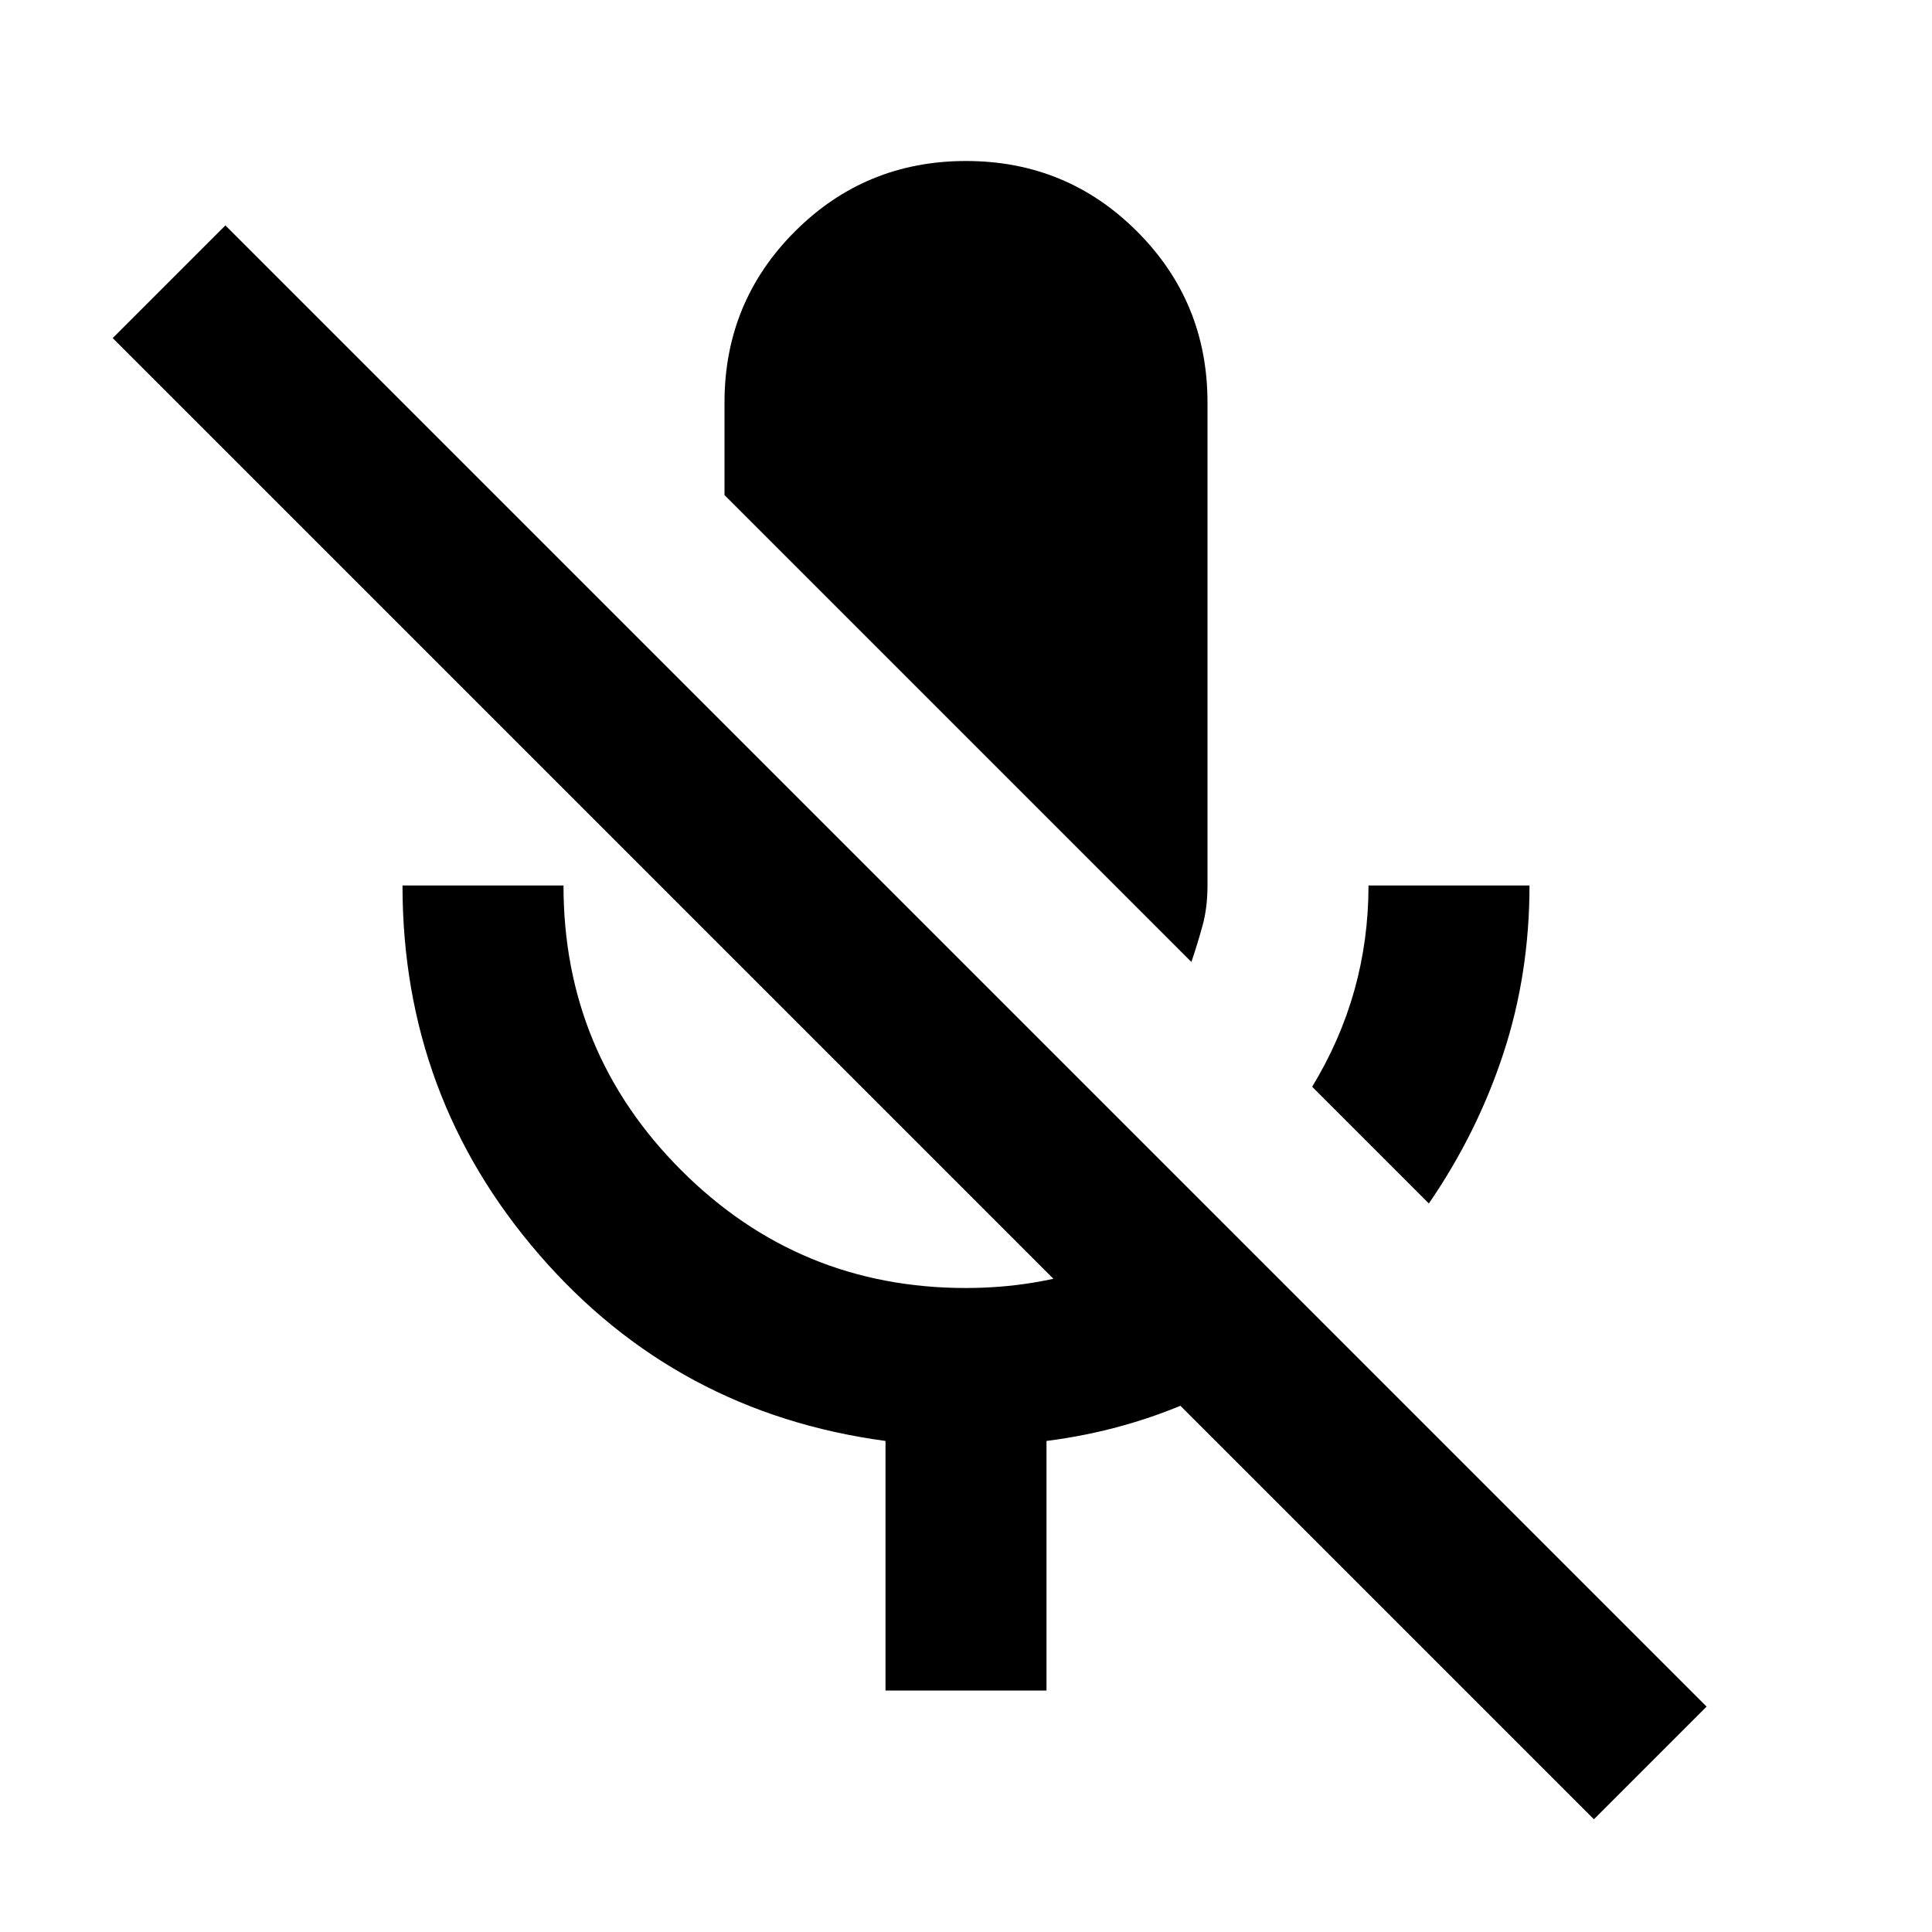
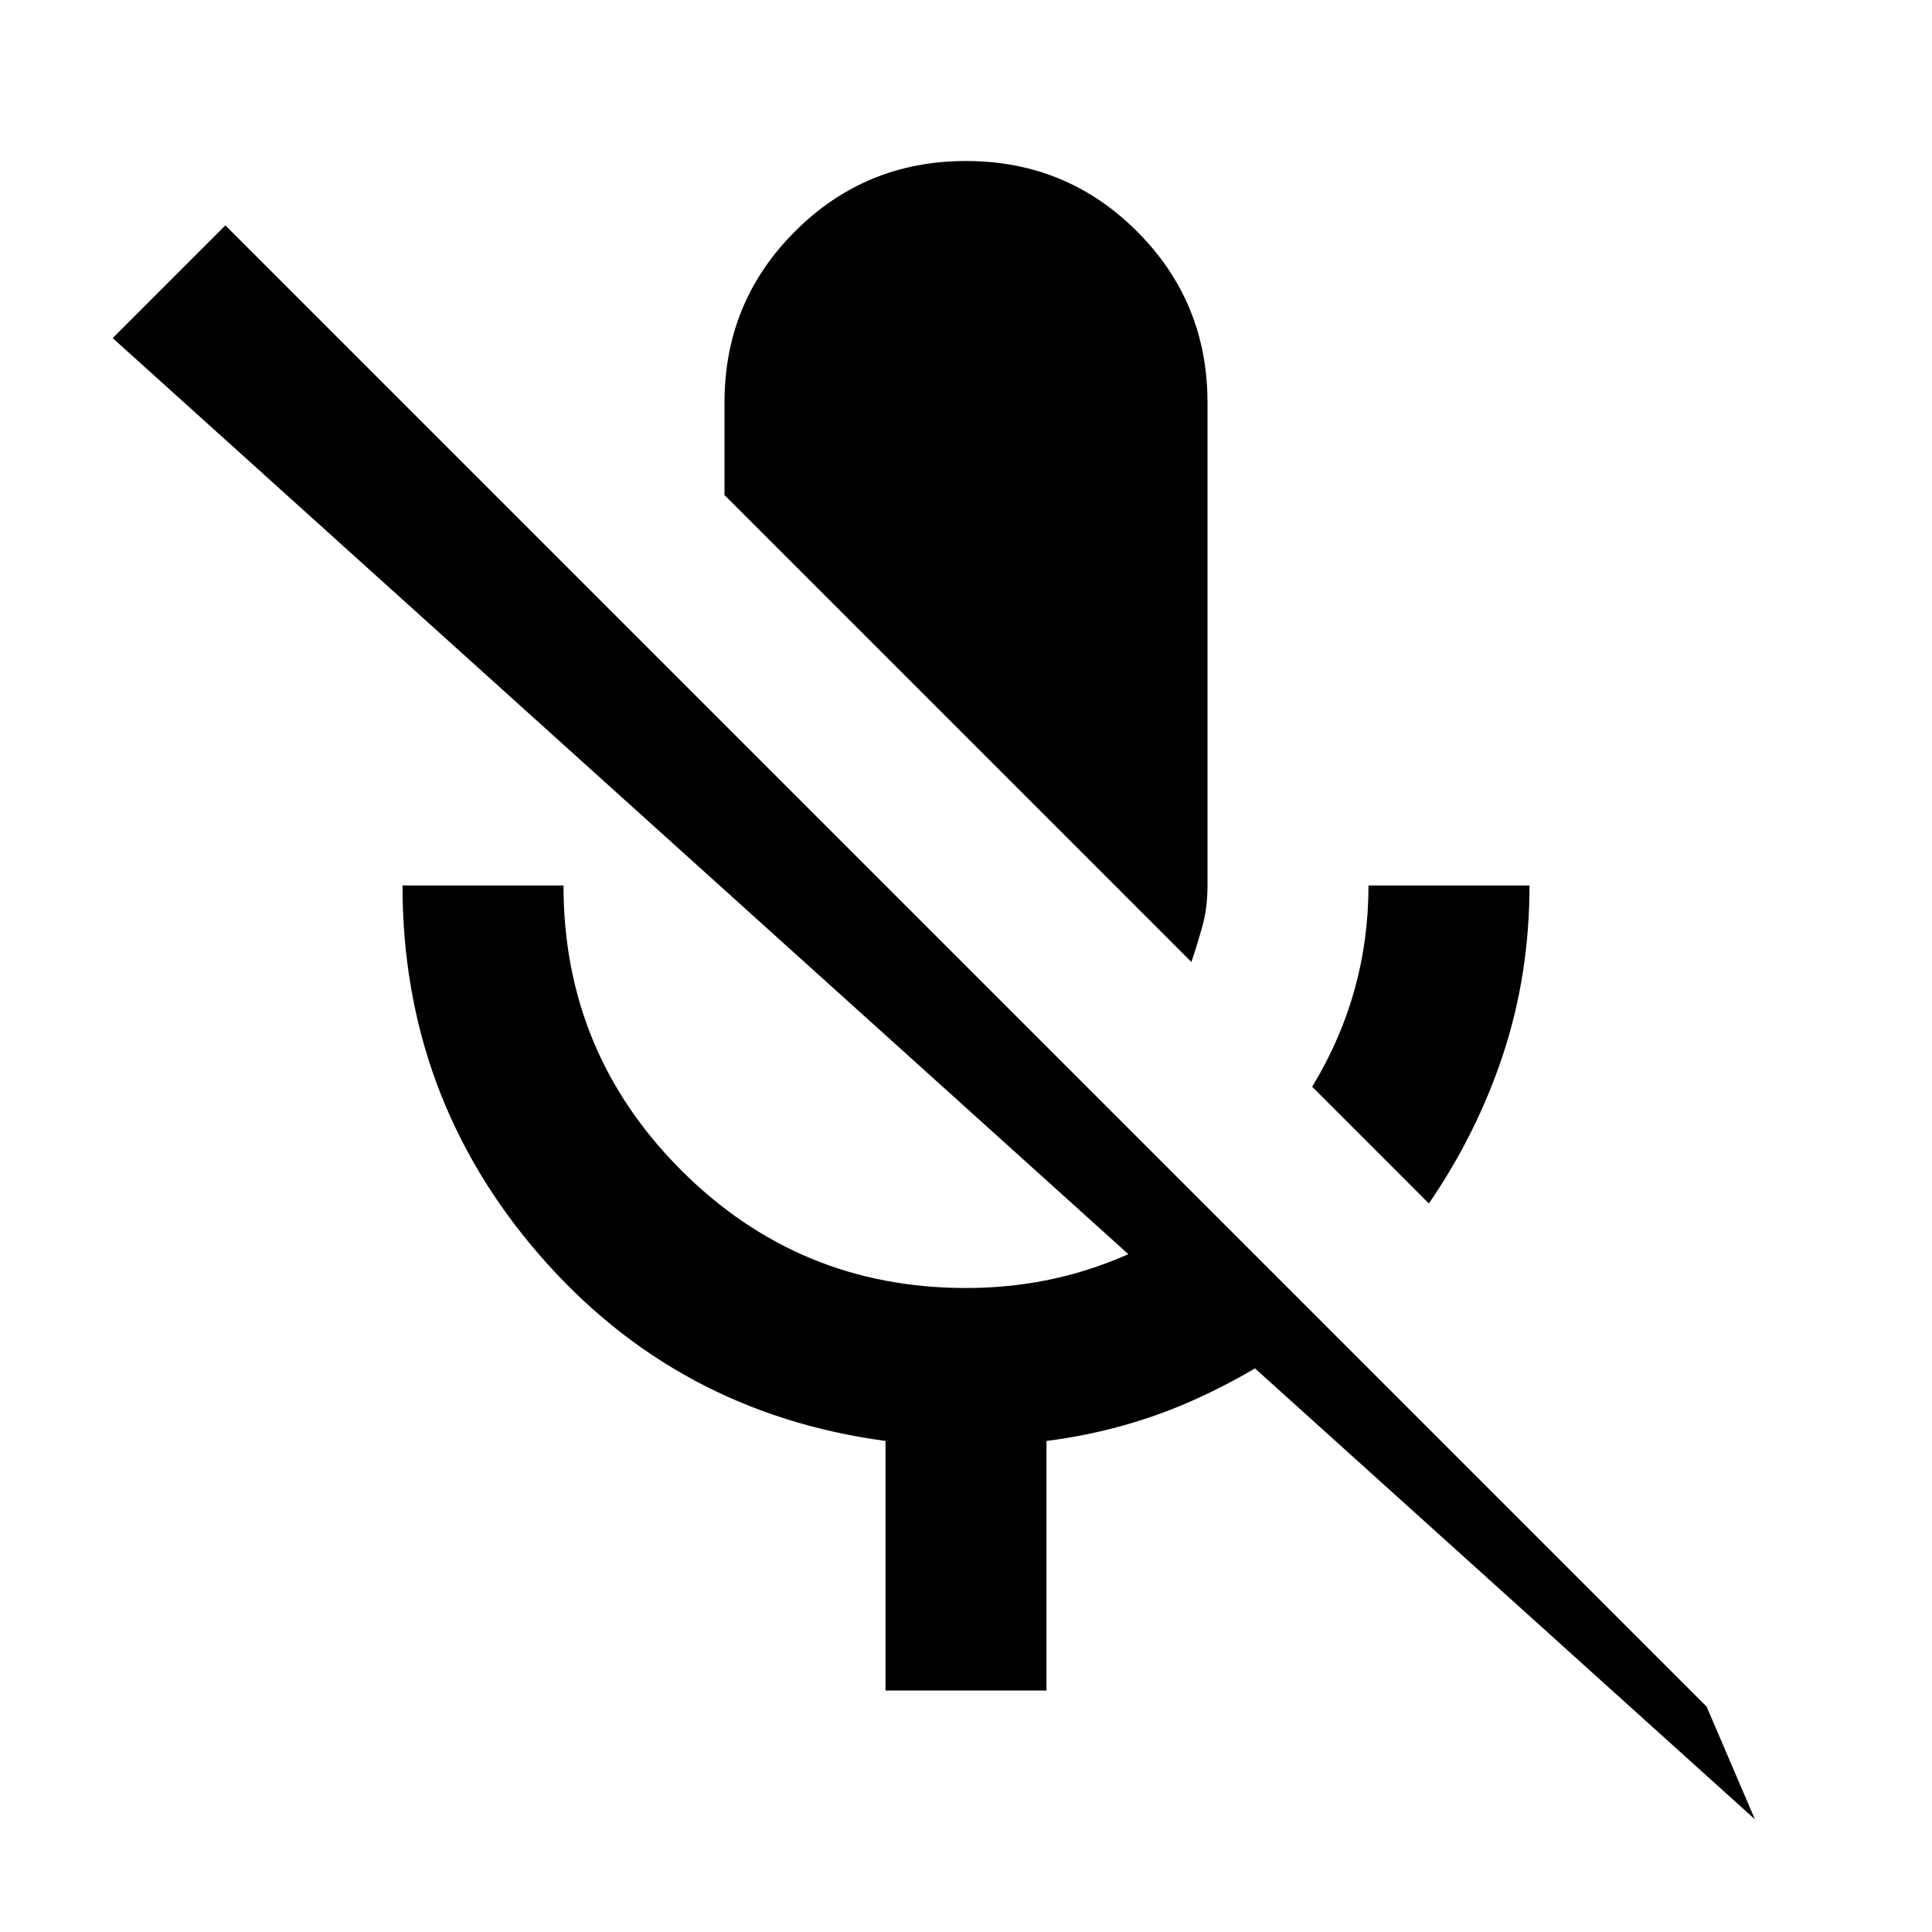
<svg xmlns="http://www.w3.org/2000/svg" width="800" height="800" viewBox="0 0 24 24">
-   <path fill="currentColor" d="M17.75 14.95L16.3 13.5q.35-.575.525-1.2T17 11h2q0 1.1-.325 2.088t-.925 1.862m-2.95-3L9 6.15V5q0-1.25.875-2.125T12 2t2.125.875T15 5v6q0 .275-.062.5t-.138.45M11 21v-3.1q-2.6-.35-4.3-2.312T5 11h2q0 2.075 1.463 3.538T12 16q.85 0 1.613-.262T15 15l1.425 1.425q-.725.575-1.588.963T13 17.9V21zm8.8 1.6L1.4 4.2l1.4-1.4l18.4 18.4z" />
+   <path fill="currentColor" d="M17.75 14.95L16.3 13.5q.35-.575.525-1.2T17 11h2q0 1.1-.325 2.088t-.925 1.862m-2.95-3L9 6.15V5q0-1.25.875-2.125T12 2t2.125.875T15 5v6q0 .275-.062.5t-.138.45M11 21v-3.1q-2.6-.35-4.3-2.312T5 11h2q0 2.075 1.463 3.538T12 16q.85 0 1.613-.262T15 15l1.425 1.425q-.725.575-1.588.963T13 17.9V21m8.8 1.6L1.4 4.2l1.4-1.4l18.4 18.4z" />
</svg>